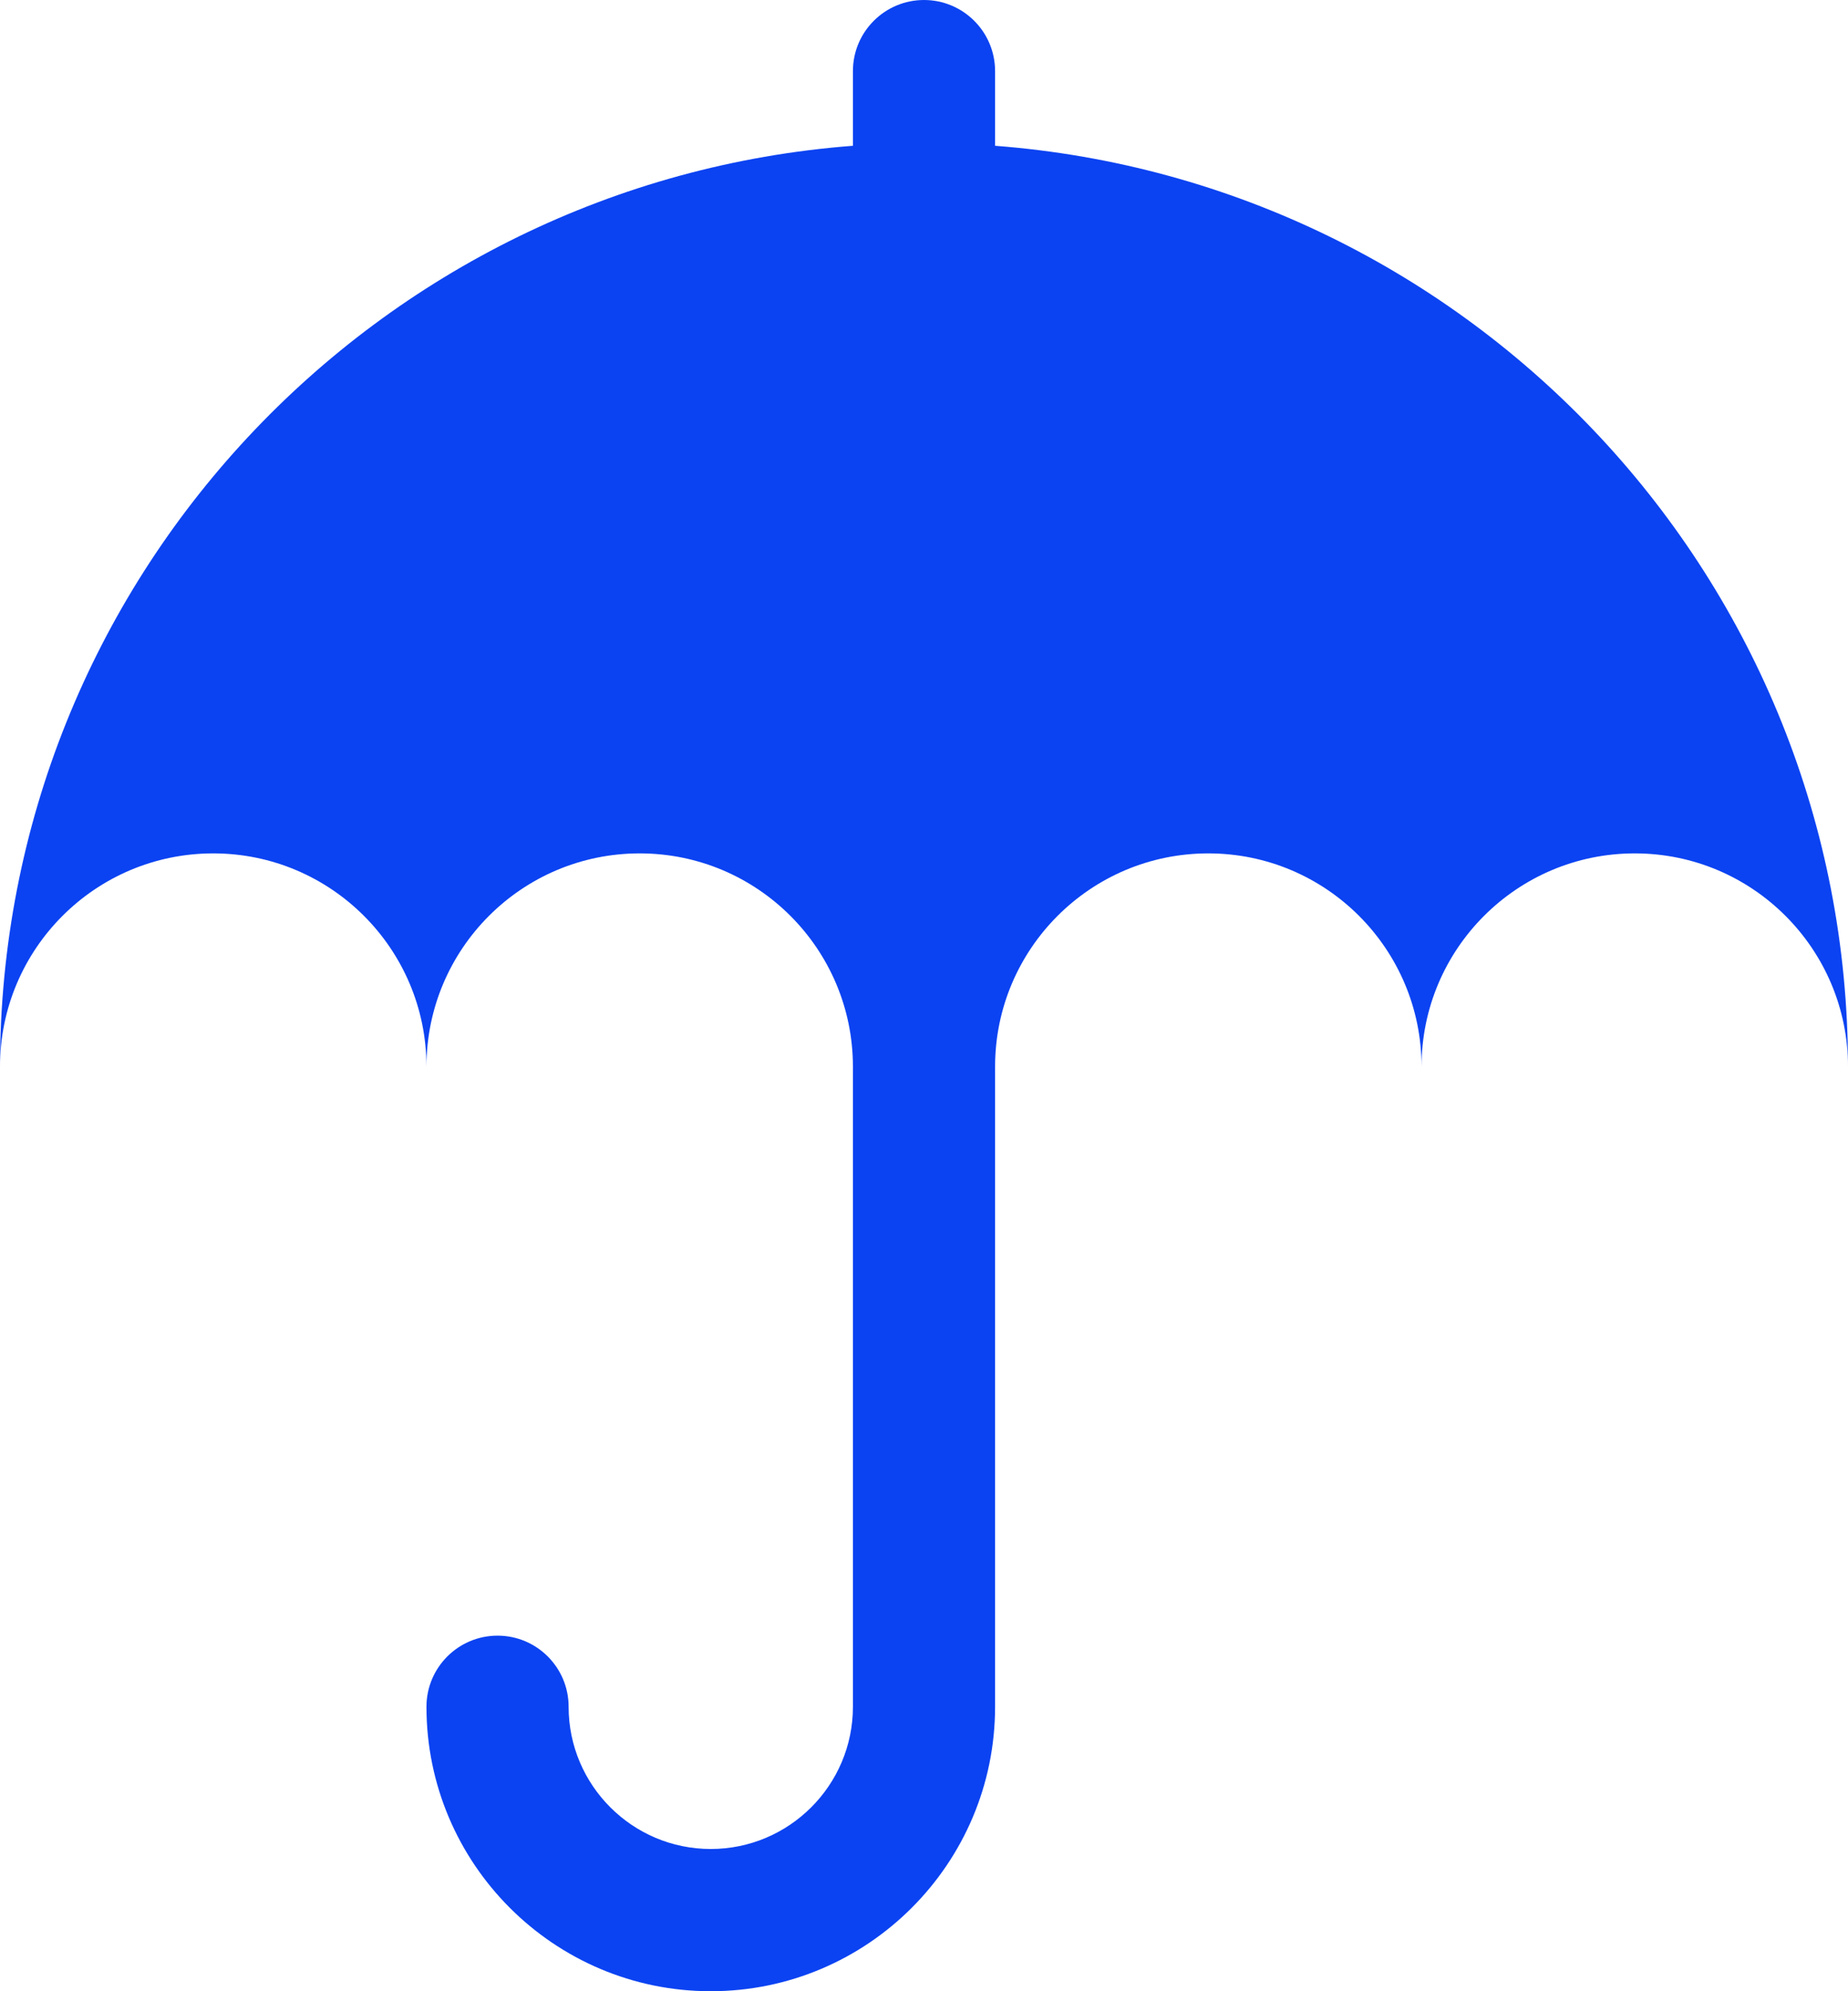
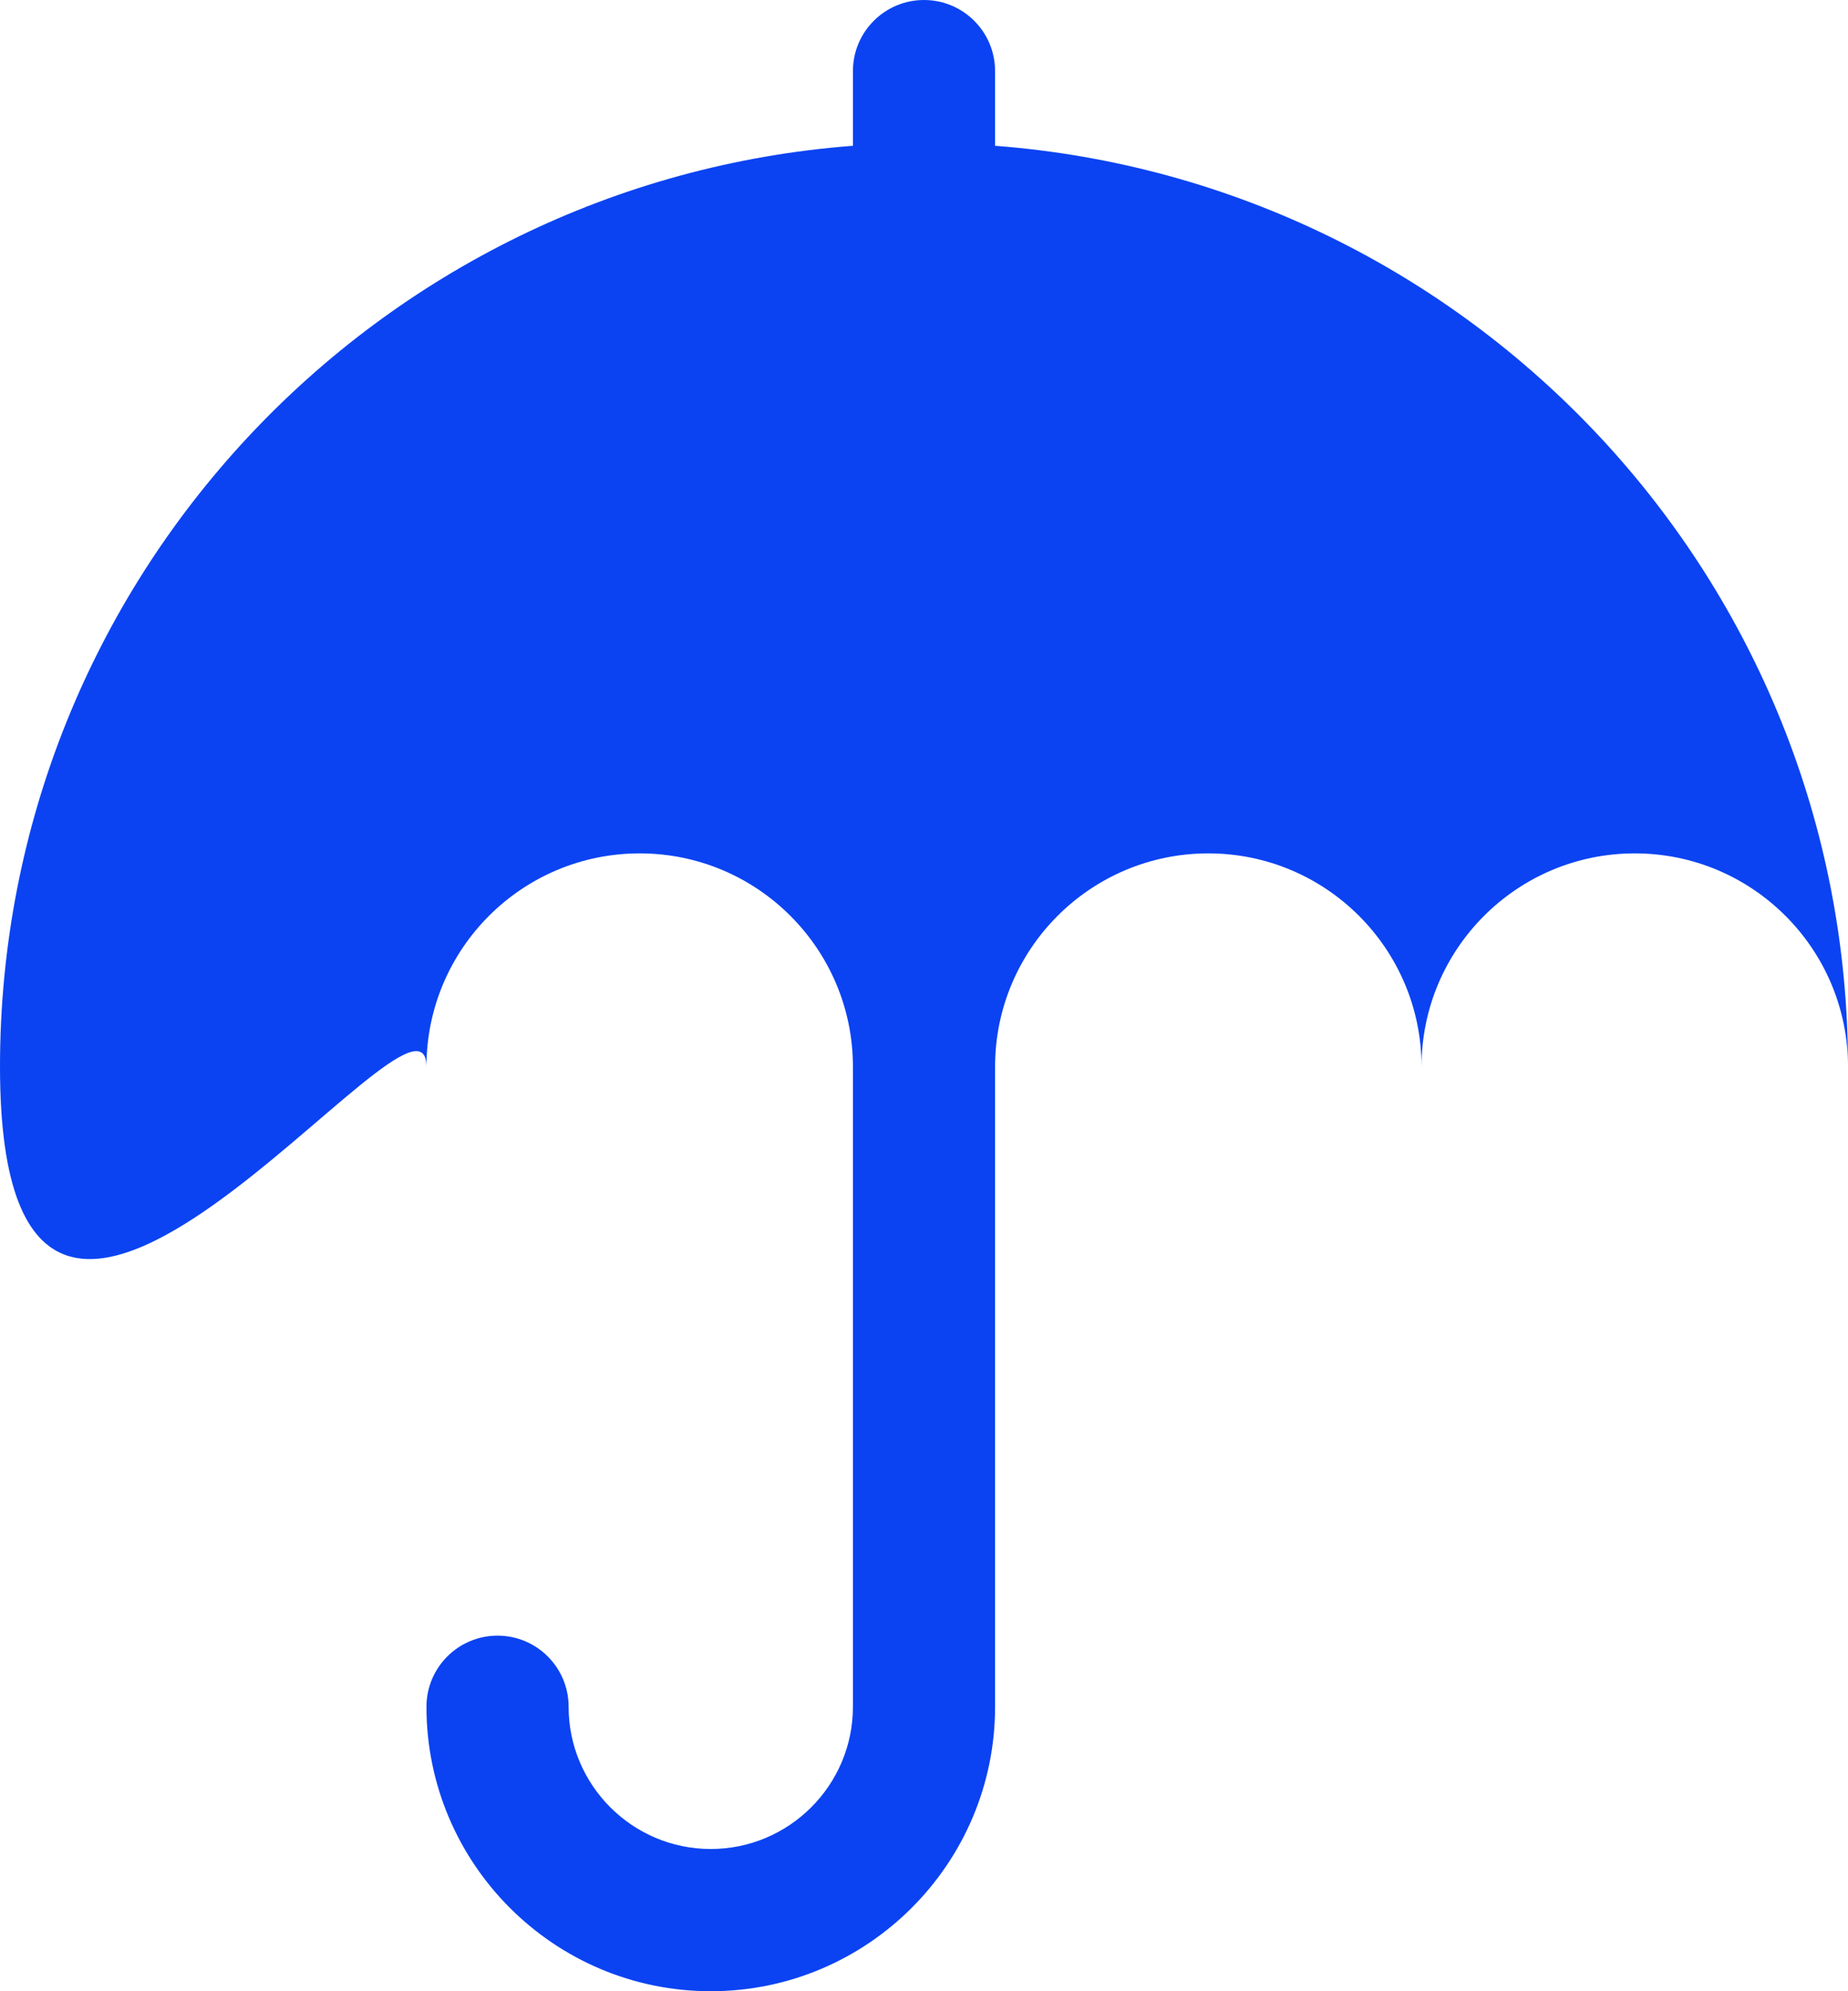
<svg xmlns="http://www.w3.org/2000/svg" fill="#0b43f2" height="14" preserveAspectRatio="xMidYMid meet" version="1" viewBox="1.0 1.0 13.0 14.0" width="13" zoomAndPan="magnify">
  <g id="change1_1">
-     <path d="M12.5,7C13.328,7,14,7.672,14,8.5c0-3.421-2.645-6.219-6-6.475V1.5C8,1.224,7.776,1,7.5,1S7,1.224,7,1.5v0.525 C3.645,2.281,1,5.079,1,8.5C1,7.672,1.672,7,2.5,7S4,7.672,4,8.5C4,7.672,4.672,7,5.5,7S7,7.672,7,8.5V13c0,0.552-0.449,1-1,1 s-1-0.448-1-1c0-0.276-0.224-0.5-0.5-0.5S4,12.724,4,13c0,1.103,0.897,2,2,2s2-0.897,2-2V8.5C8,7.672,8.672,7,9.5,7S11,7.672,11,8.5 C11,7.672,11.672,7,12.5,7z" fill="inherit" />
+     <path d="M12.5,7C13.328,7,14,7.672,14,8.5c0-3.421-2.645-6.219-6-6.475V1.5C8,1.224,7.776,1,7.5,1S7,1.224,7,1.5v0.525 C3.645,2.281,1,5.079,1,8.5S4,7.672,4,8.5C4,7.672,4.672,7,5.5,7S7,7.672,7,8.5V13c0,0.552-0.449,1-1,1 s-1-0.448-1-1c0-0.276-0.224-0.5-0.5-0.5S4,12.724,4,13c0,1.103,0.897,2,2,2s2-0.897,2-2V8.5C8,7.672,8.672,7,9.5,7S11,7.672,11,8.5 C11,7.672,11.672,7,12.5,7z" fill="inherit" />
  </g>
</svg>